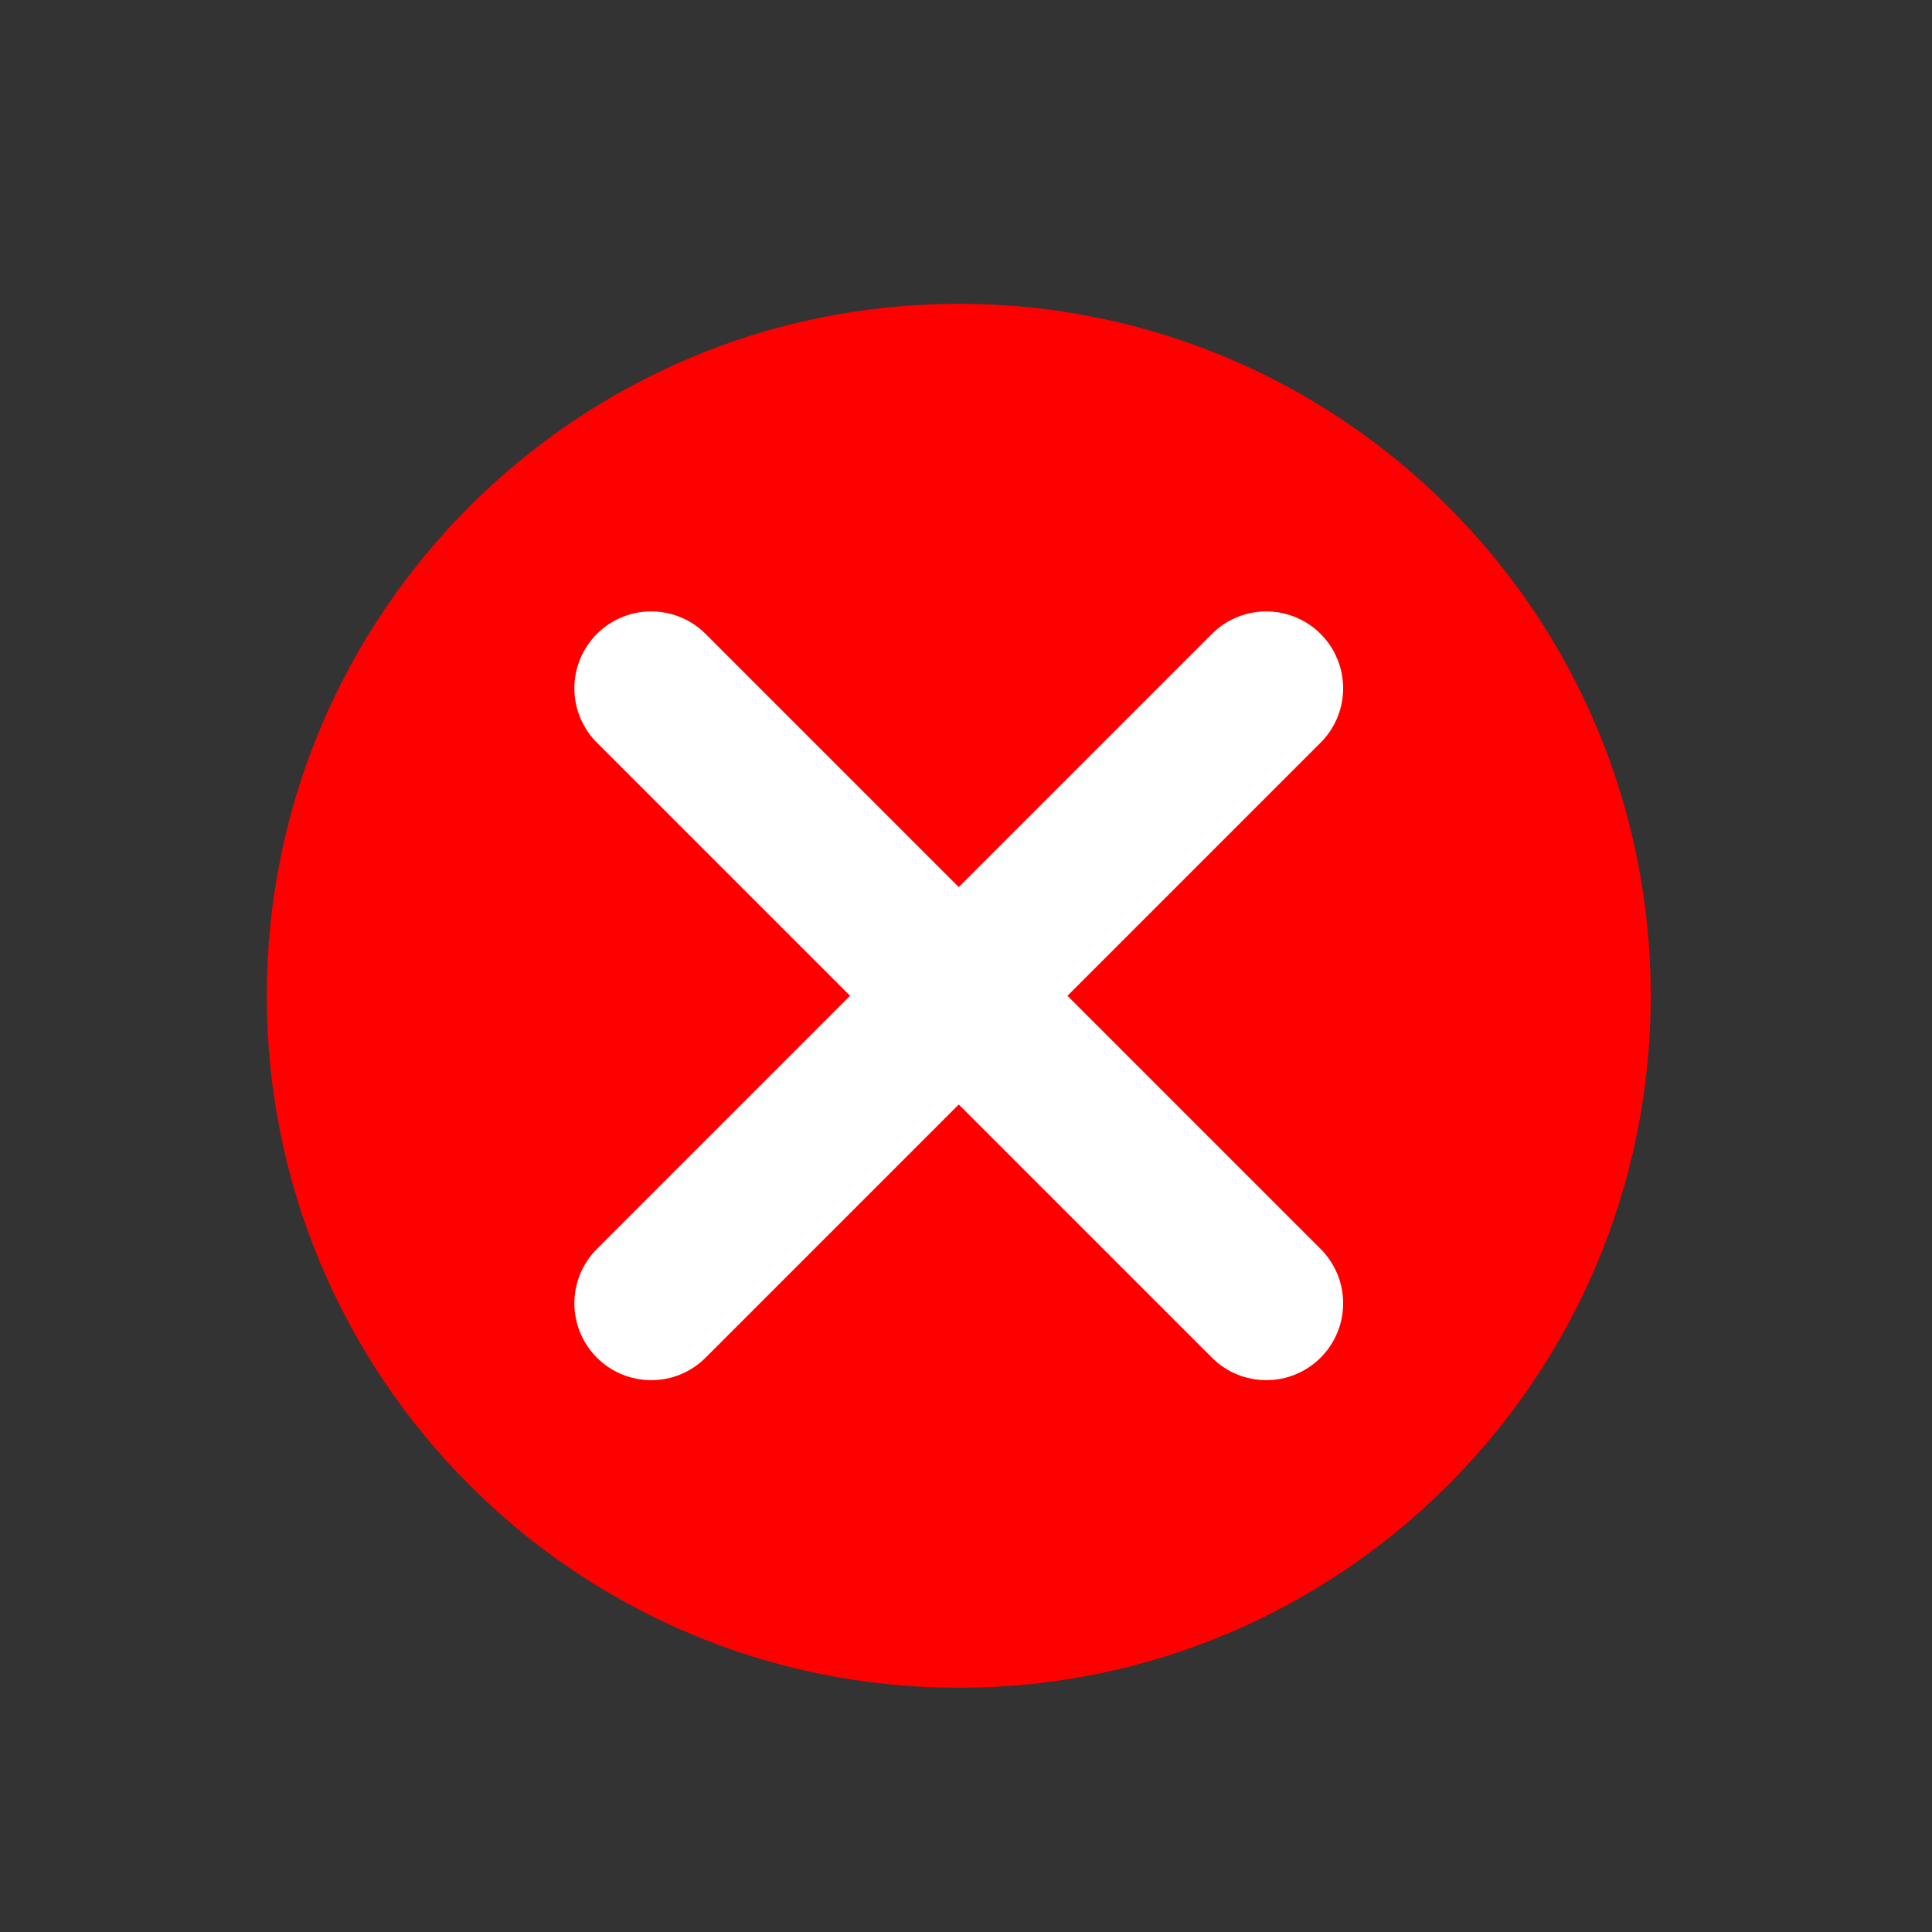
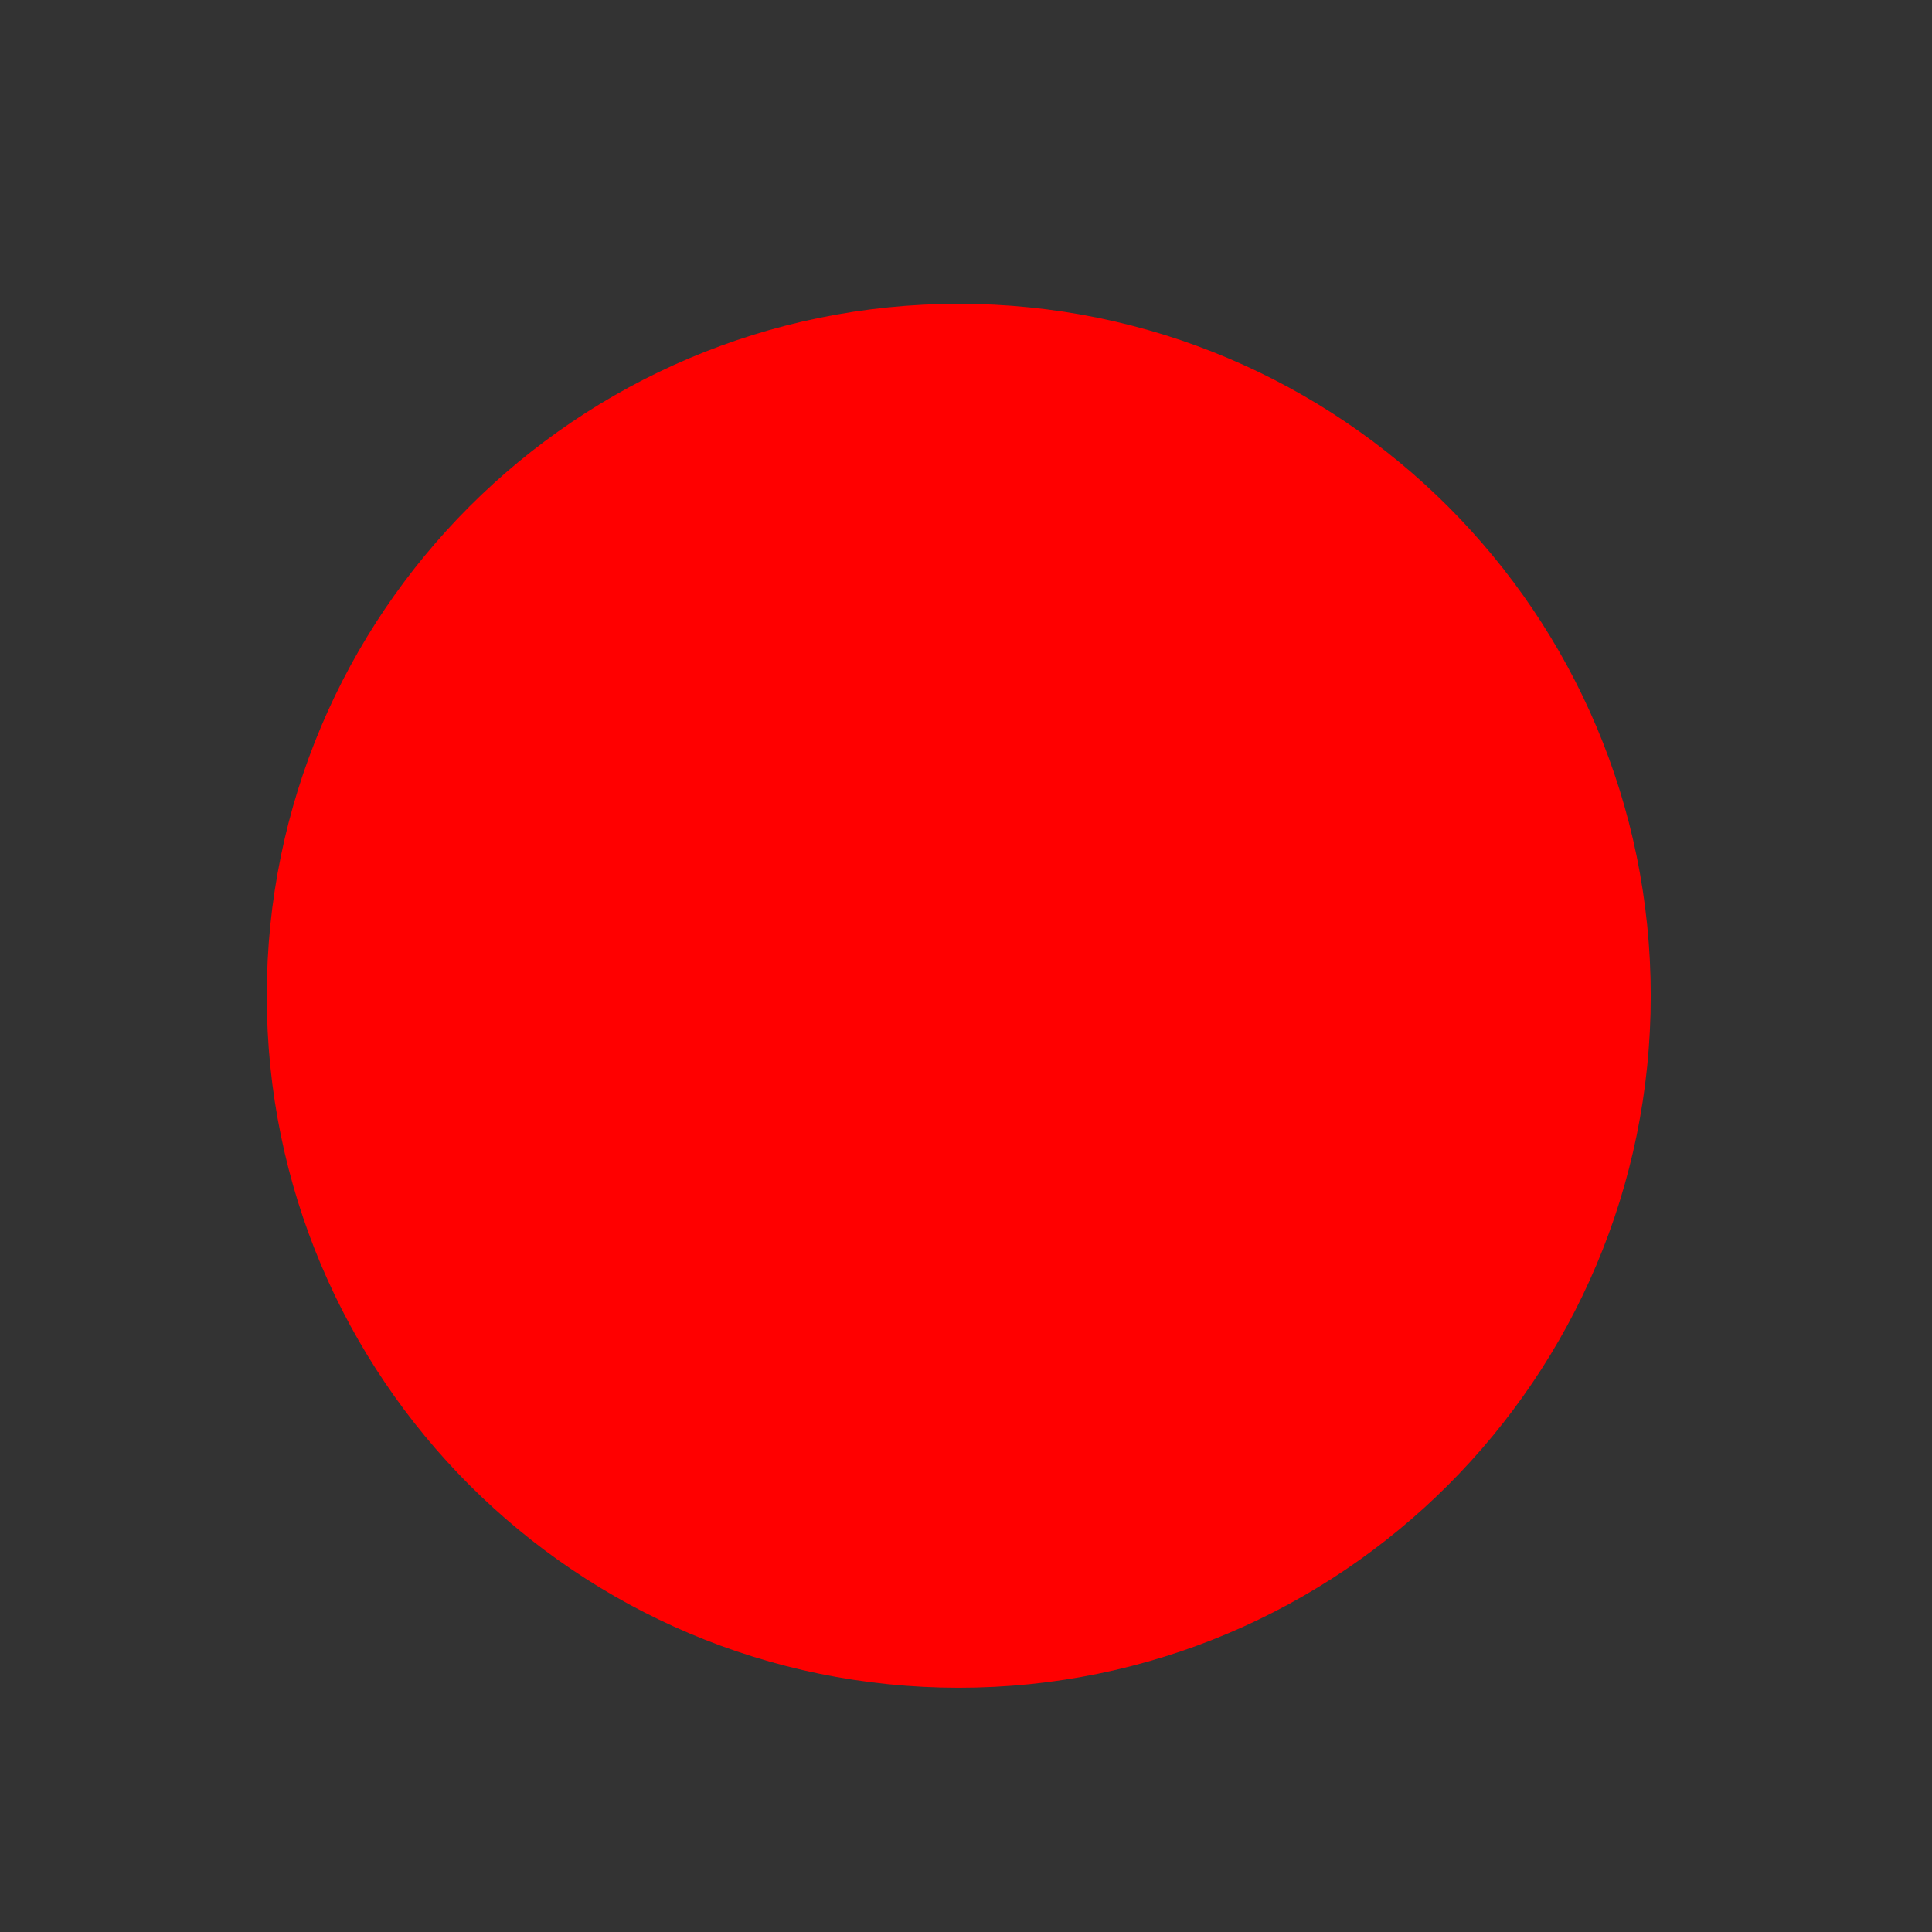
<svg xmlns="http://www.w3.org/2000/svg" width="24" height="24" viewBox="0 0 24 24" fill="none">
  <rect x="0" y="0" width="24" height="24" fill="#333333" stroke="none" />
  <path d="M20.506 12.37C20.506 17.117 16.657 20.966 11.91 20.966C7.163 20.966 3.314 17.117 3.314 12.37C3.314 7.623 7.163 3.774 11.91 3.774C16.657 3.774 20.506 7.623 20.506 12.37Z" fill="#FF0000" />
-   <path d="M15.73 8.55L8.09 16.19" stroke="white" stroke-width="1.91" stroke-linecap="round" stroke-linejoin="round" />
-   <path d="M8.09 8.55L15.73 16.19" stroke="white" stroke-width="1.91" stroke-linecap="round" stroke-linejoin="round" />
</svg>